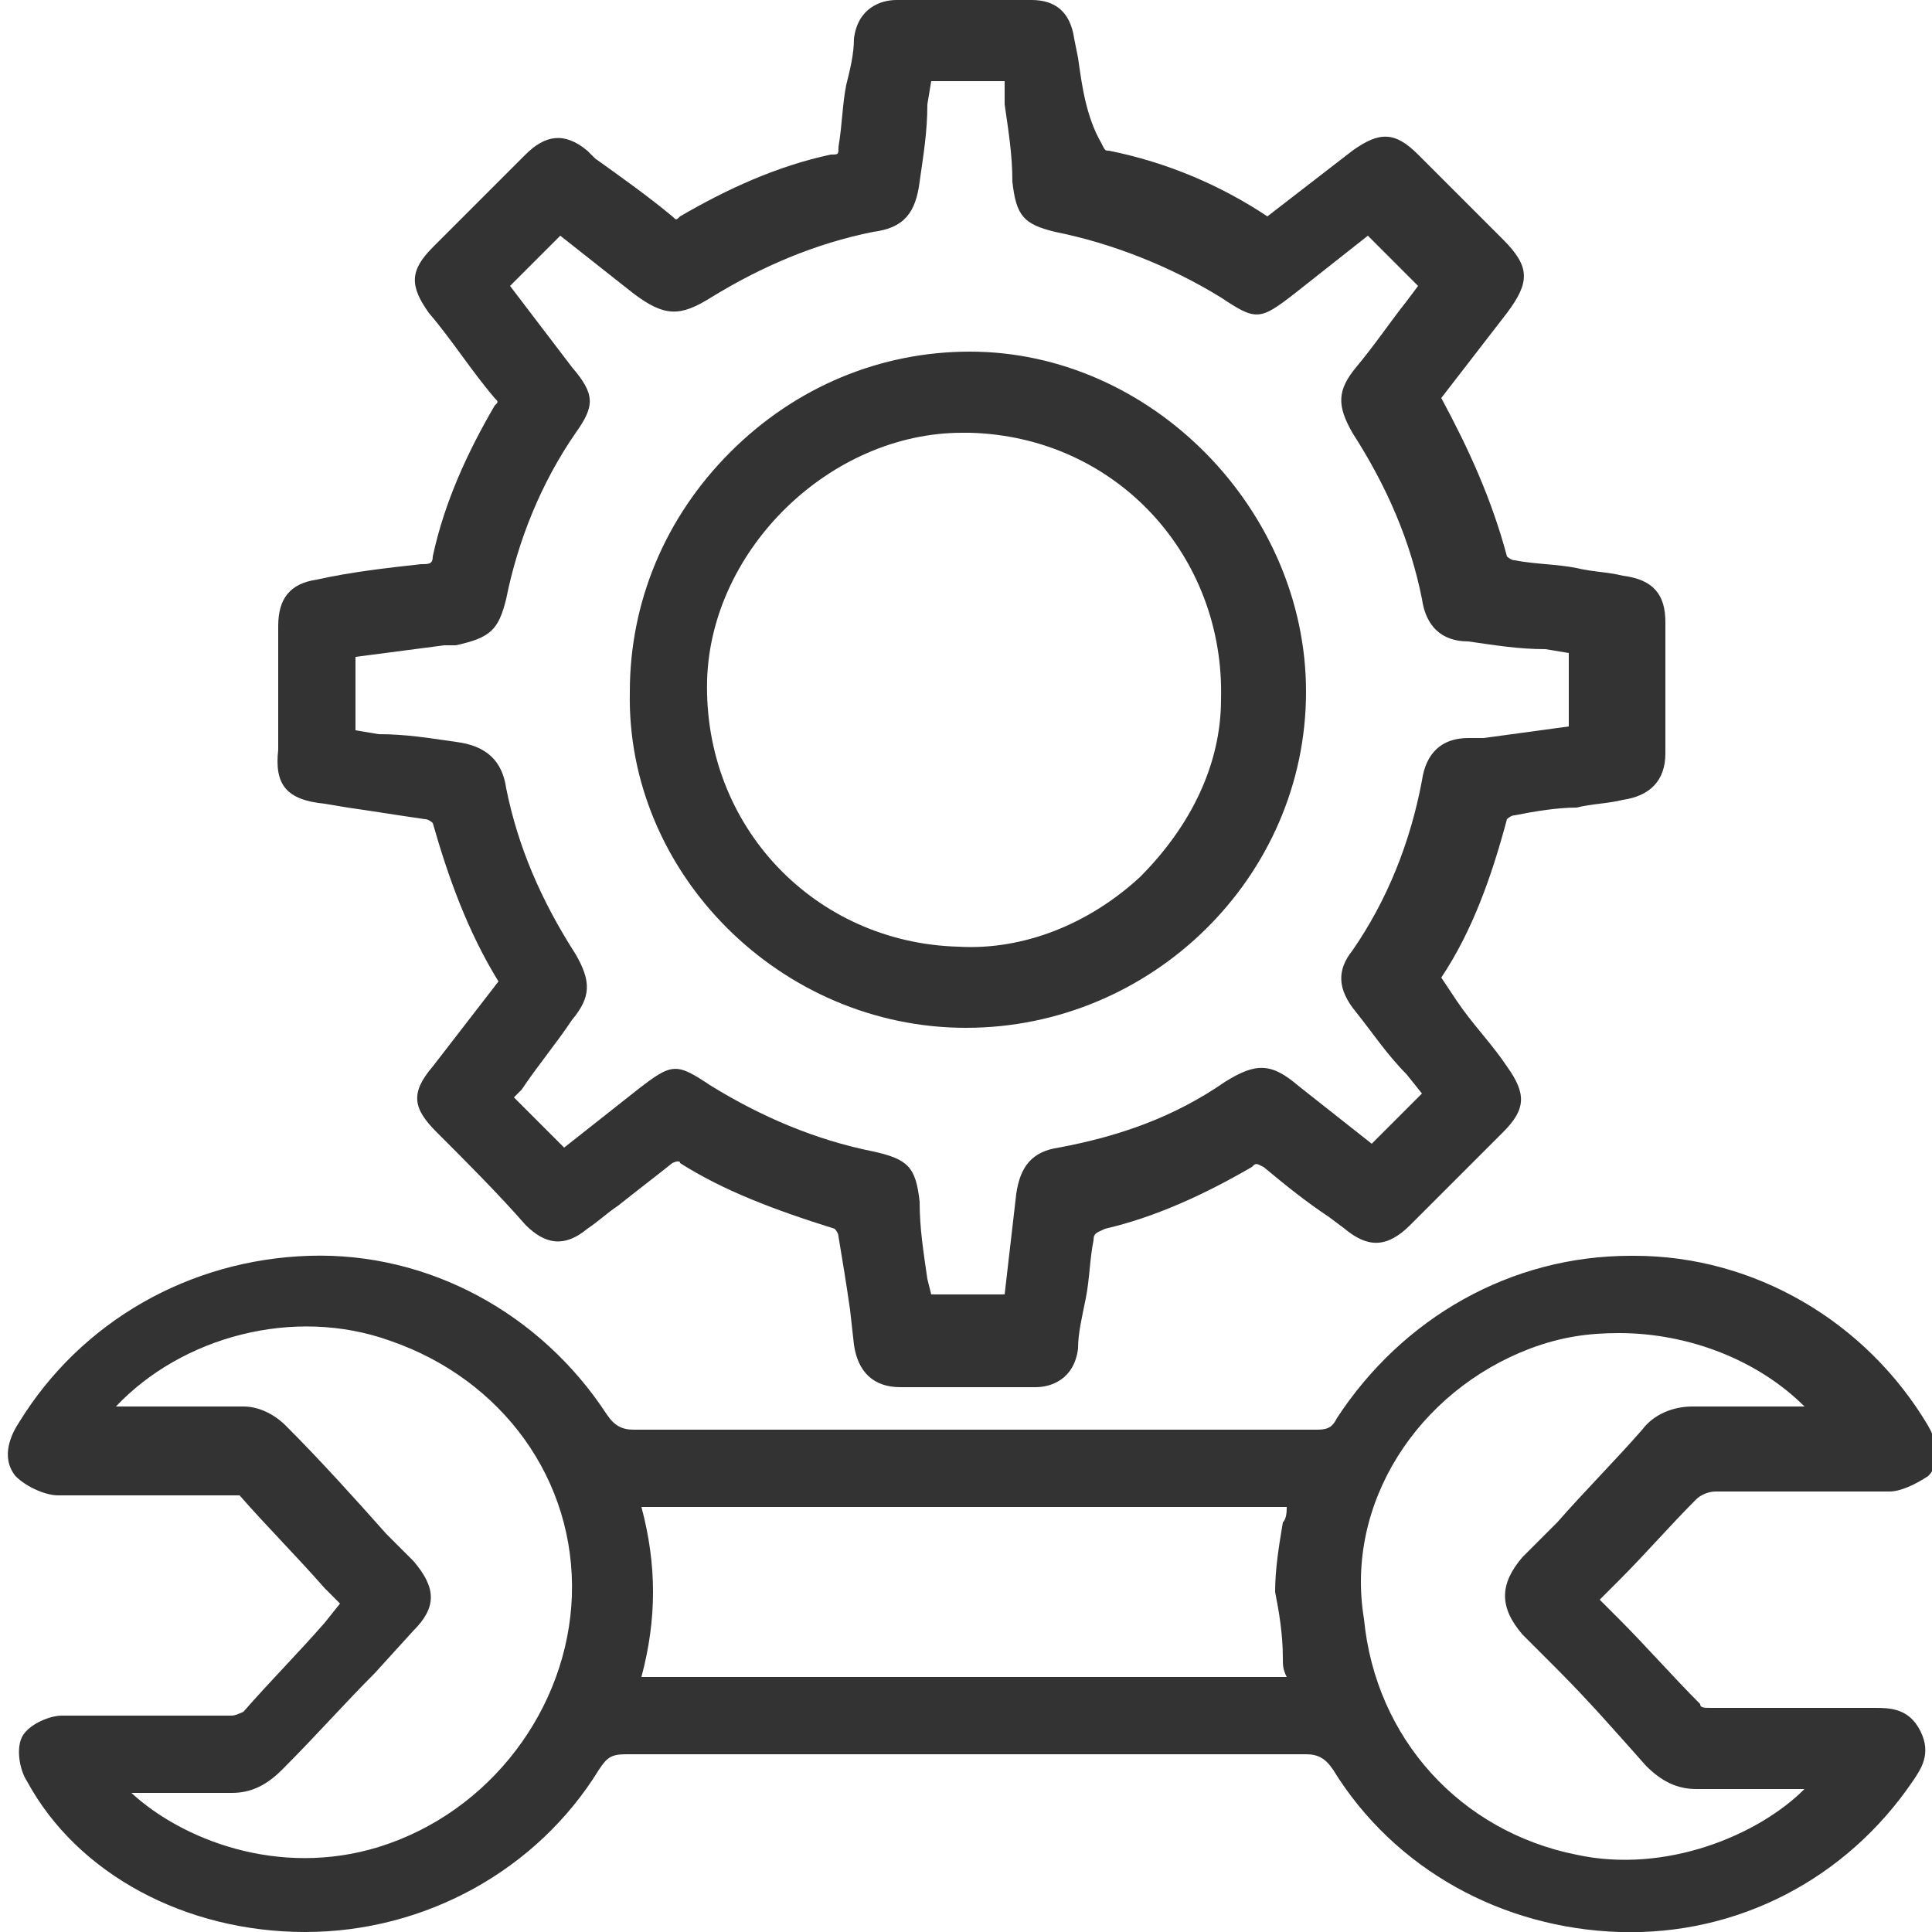
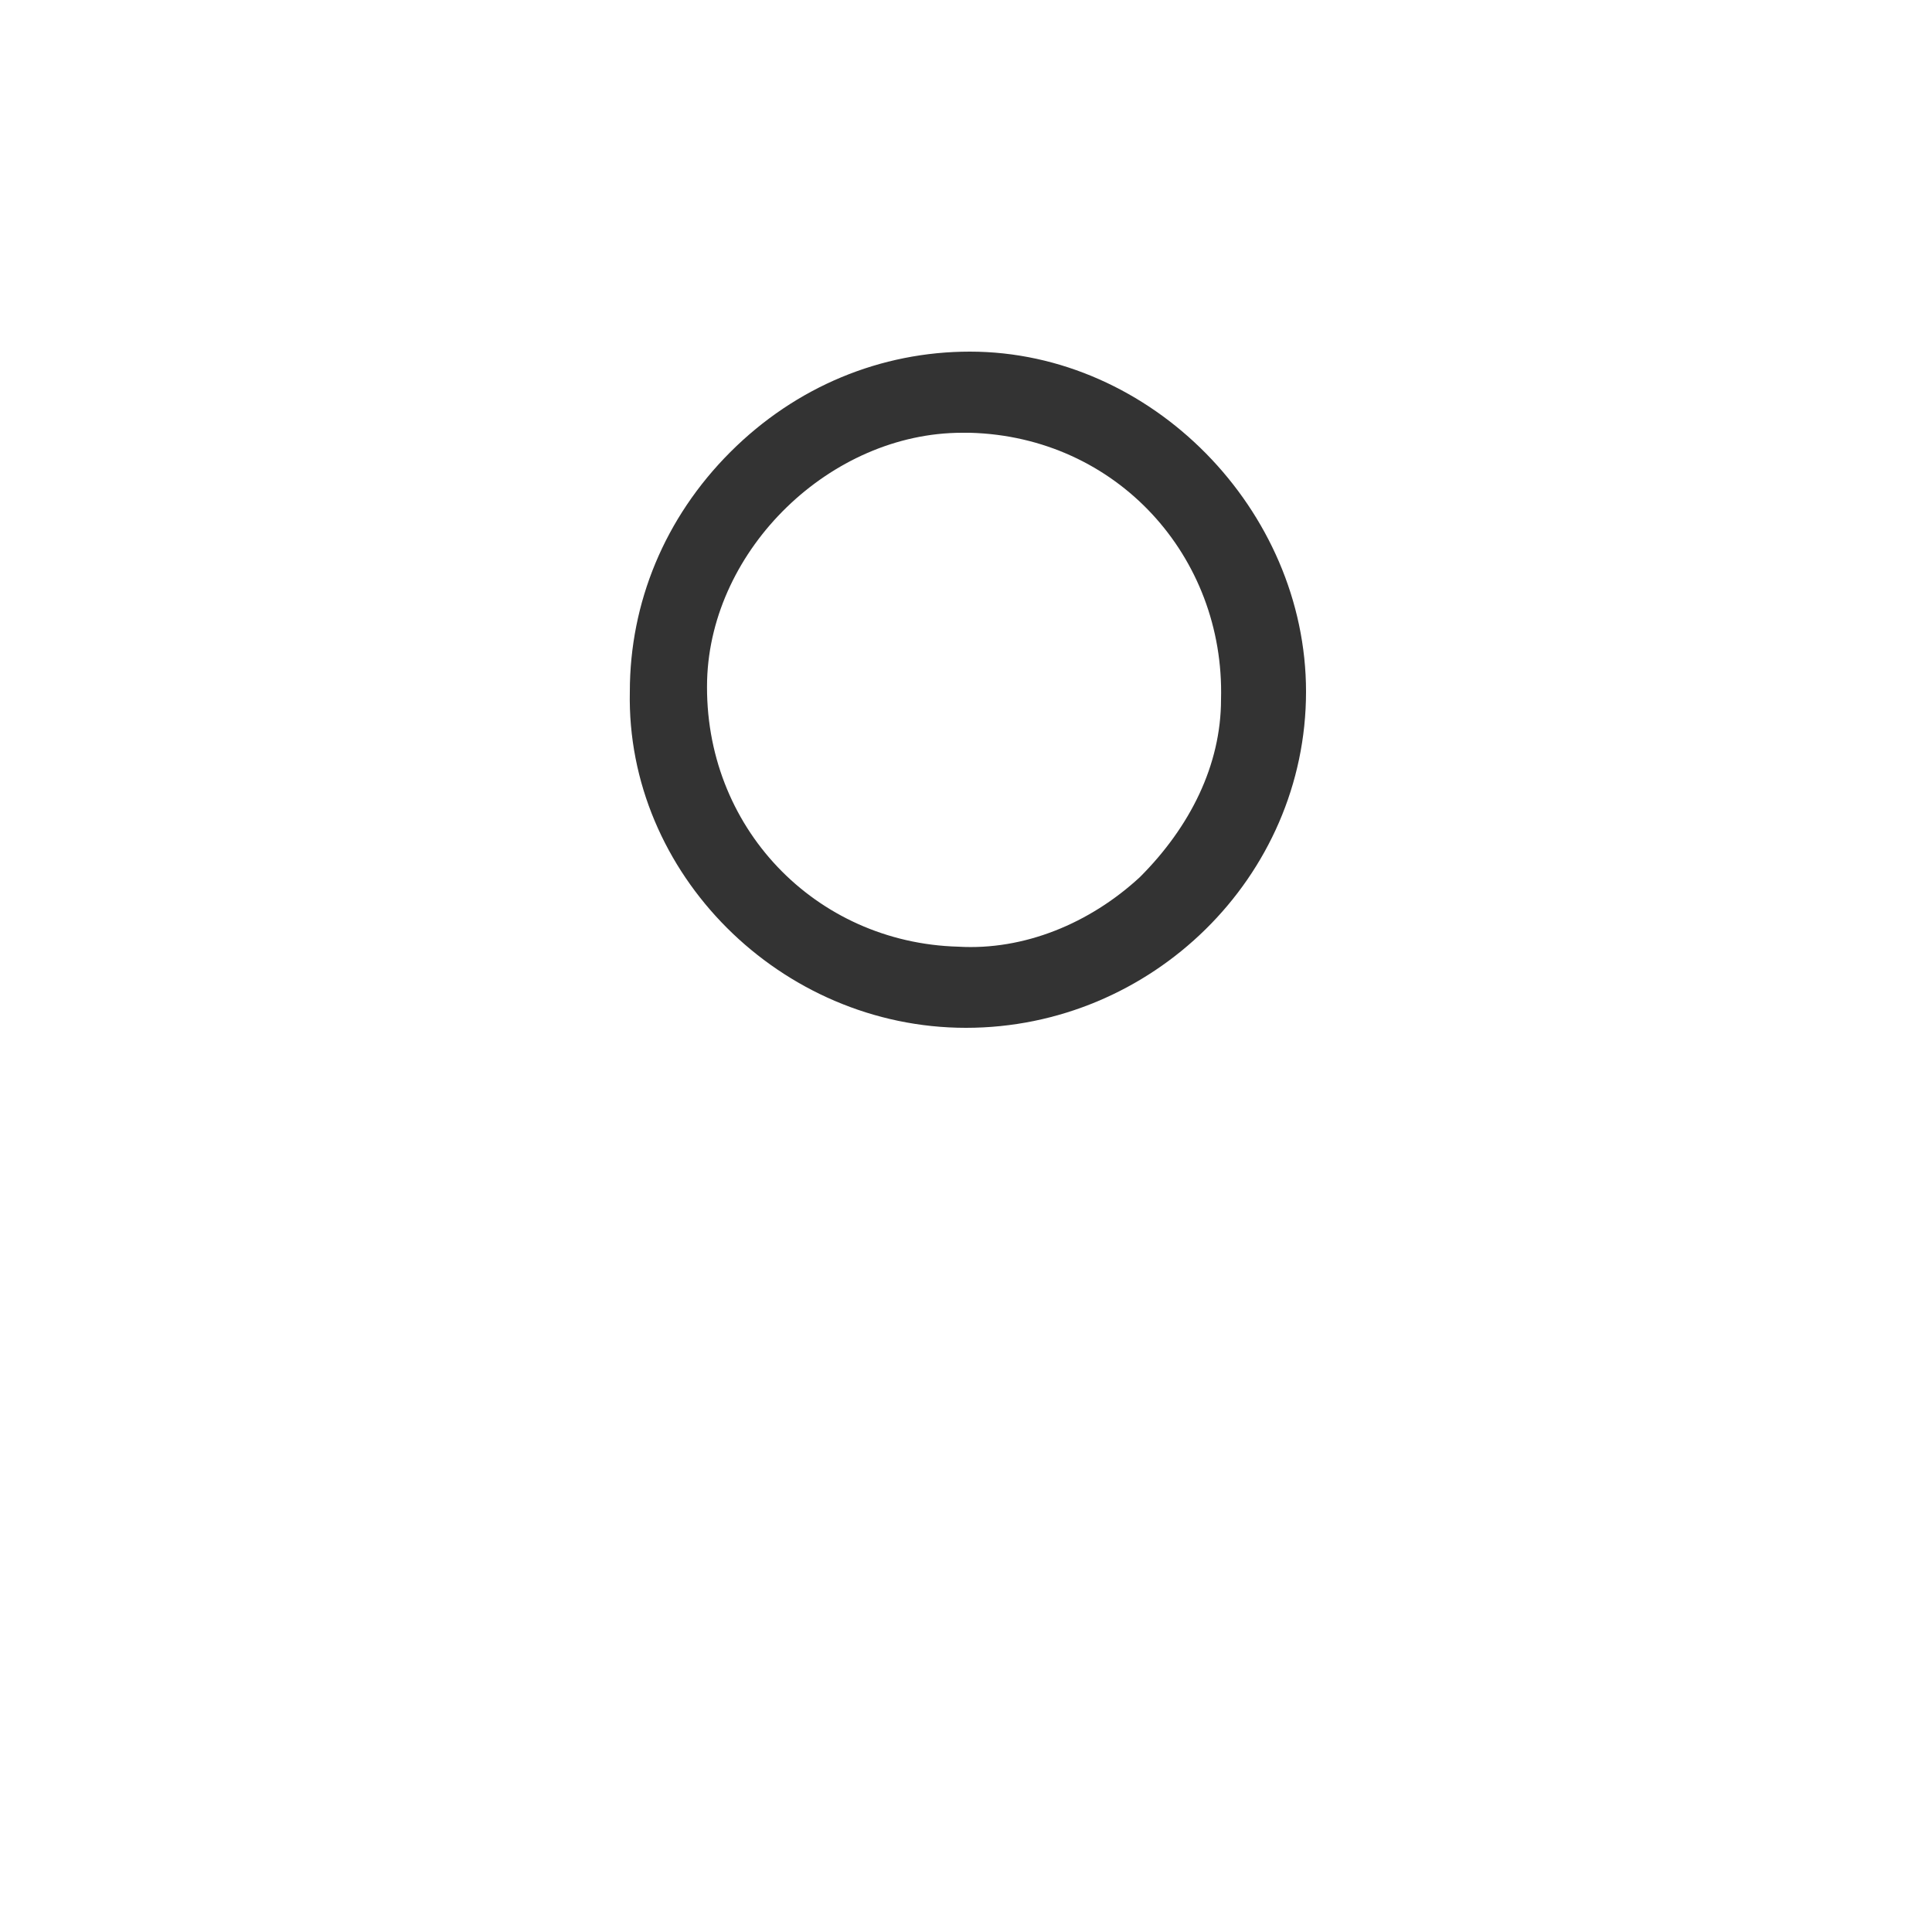
<svg xmlns="http://www.w3.org/2000/svg" version="1.1" id="Layer_1" x="0px" y="0px" viewBox="0 0 50 50" style="enable-background:new 0 0 50 50;" xml:space="preserve">
  <style type="text/css">
	.st0{fill:#333333;}
</style>
  <g>
-     <path class="st0" d="M48.5,44.2l-0.2,0c-1.3,0-2.7,0-4,0c-0.2,0-0.3,0-0.3-0.1c-0.7-0.7-1.4-1.5-2.1-2.2l-0.5-0.5l0.5-0.5   c0.7-0.7,1.3-1.4,2-2.1c0.1-0.1,0.3-0.2,0.5-0.2c0.7,0,1.4,0,2.1,0c0.8,0,1.6,0,2.4,0c0.3,0,0.7-0.2,1-0.4c0.2-0.2,0.4-0.6,0-1.3   c-1.6-2.7-4.5-4.4-7.6-4.4c0,0-0.1,0-0.1,0c-3.1,0-5.9,1.6-7.6,4.2c-0.1,0.2-0.2,0.3-0.5,0.3c0,0,0,0,0,0c-5.9,0-11.8,0-17.7,0   c0,0,0,0,0,0c-0.3,0-0.5-0.1-0.7-0.4c-1.7-2.6-4.6-4.2-7.7-4.1c-3.1,0.1-5.9,1.7-7.5,4.3c-0.2,0.3-0.5,0.9-0.1,1.4   c0.3,0.3,0.8,0.5,1.1,0.5c0.9,0,1.9,0,2.8,0c0.5,0,1.1,0,1.6,0c0.3,0,0.3,0,0.3,0c0.7,0.8,1.5,1.6,2.2,2.4l0.4,0.4l-0.4,0.5   c-0.7,0.8-1.4,1.5-2.1,2.3c0,0-0.2,0.1-0.3,0.1c-0.6,0-1.2,0-1.8,0c-0.9,0-1.8,0-2.6,0c-0.3,0-0.8,0.2-1,0.5   c-0.2,0.3-0.1,0.9,0.1,1.2C2,48.5,4.8,50,7.9,50c0,0,0,0,0,0c3.1,0,6-1.6,7.6-4.2c0.2-0.3,0.3-0.4,0.7-0.4c0,0,0,0,0,0   c5.9,0,11.7,0,17.6,0c0,0,0,0,0,0c0.3,0,0.5,0.1,0.7,0.4c1.6,2.6,4.4,4.1,7.4,4.2c3.1,0.1,5.9-1.4,7.6-3.9c0.2-0.3,0.5-0.7,0.2-1.3   C49.4,44.2,48.9,44.2,48.5,44.2z M39.6,34.9c0.8-0.3,1.5-0.4,2.3-0.4c1.8,0,3.6,0.7,4.8,1.9l-0.4,0c-0.9,0-1.7,0-2.5,0   c-0.5,0-1,0.2-1.3,0.6c-0.7,0.8-1.5,1.6-2.2,2.4l-0.9,0.9c-0.6,0.7-0.6,1.3,0,2l0.9,0.9c0.8,0.8,1.5,1.6,2.3,2.5   c0.4,0.4,0.8,0.6,1.3,0.6c0.8,0,1.6,0,2.4,0l0.4,0c-1.2,1.2-3.6,2.2-5.9,1.7c-3-0.6-5.2-3-5.5-6.1C34.8,38.9,36.7,36,39.6,34.9z    M33.2,42.9c0,0.2,0,0.3,0.1,0.5H16.6c0.4-1.5,0.4-2.9,0-4.4h16.7c0,0.1,0,0.3-0.1,0.4c-0.1,0.6-0.2,1.2-0.2,1.8   C33.1,41.7,33.2,42.3,33.2,42.9z M9.7,43.3l1-1.1c0.6-0.6,0.6-1.1,0-1.8L10,39.7c-0.8-0.9-1.7-1.9-2.6-2.8   c-0.3-0.3-0.7-0.5-1.1-0.5c-0.9,0-1.8,0-2.8,0l-0.5,0c1.7-1.8,4.6-2.6,7.1-1.7c2.9,1,4.8,3.6,4.7,6.6c-0.1,2.9-2.1,5.6-5,6.5   c-2.6,0.8-5.1-0.2-6.4-1.4l0.3,0c0.8,0,1.6,0,2.3,0c0.5,0,0.9-0.2,1.3-0.6C8.2,44.9,8.9,44.1,9.7,43.3z" />
-     <path class="st0" d="M8.4,20.8L9,20.9c0.7,0.1,1.3,0.2,2,0.3c0.1,0,0.2,0.1,0.2,0.1c0.4,1.4,0.9,2.8,1.7,4.1l-1.7,2.2   c-0.6,0.7-0.5,1.1,0.1,1.7c0.8,0.8,1.6,1.6,2.3,2.4c0.5,0.5,1,0.6,1.6,0.1c0.3-0.2,0.5-0.4,0.8-0.6c0.5-0.4,0.9-0.7,1.4-1.1   c0,0,0.2-0.1,0.2,0c1.1,0.7,2.4,1.2,4,1.7c0,0,0.1,0.1,0.1,0.2c0.1,0.6,0.2,1.2,0.3,1.9l0.1,0.9c0.1,0.7,0.5,1.1,1.2,1.1   c0.4,0,0.9,0,1.3,0c0.4,0,0.8,0,1.2,0l1,0c0.4,0,1-0.2,1.1-1c0-0.4,0.1-0.8,0.2-1.3c0.1-0.5,0.1-1,0.2-1.5c0-0.2,0.1-0.2,0.3-0.3   c1.3-0.3,2.6-0.9,3.8-1.6c0.1-0.1,0.1-0.1,0.3,0c0.6,0.5,1.1,0.9,1.7,1.3l0.4,0.3c0.6,0.5,1.1,0.5,1.7-0.1c0.6-0.6,1.2-1.2,1.9-1.9   l0.5-0.5c0.6-0.6,0.6-1,0.1-1.7c-0.4-0.6-0.9-1.1-1.3-1.7l-0.4-0.6c0.8-1.2,1.3-2.6,1.7-4.1c0,0,0.1-0.1,0.2-0.1   c0.5-0.1,1.1-0.2,1.6-0.2c0.4-0.1,0.8-0.1,1.2-0.2c0.7-0.1,1.1-0.5,1.1-1.2c0-1.1,0-2.3,0-3.4c0-0.7-0.3-1.1-1.1-1.2   c-0.4-0.1-0.8-0.1-1.2-0.2c-0.5-0.1-1.1-0.1-1.6-0.2c-0.1,0-0.2-0.1-0.2-0.1c-0.4-1.5-1-2.8-1.7-4.1l1.7-2.2   c0.6-0.8,0.6-1.2-0.1-1.9l-2.2-2.2c-0.6-0.6-1-0.6-1.7-0.1l-2.2,1.7c-1.2-0.8-2.6-1.4-4.1-1.7c-0.1,0-0.1,0-0.2-0.2   C28.1,3,28,2.2,27.9,1.5L27.8,1c-0.1-0.7-0.5-1-1.1-1c-0.9,0-1.8,0-2.7,0l-0.8,0c-0.4,0-1,0.2-1.1,1c0,0.4-0.1,0.8-0.2,1.2   c-0.1,0.5-0.1,1-0.2,1.6c0,0.2,0,0.2-0.2,0.2c-1.4,0.3-2.7,0.9-3.9,1.6c-0.1,0.1-0.1,0.1-0.2,0c-0.6-0.5-1.3-1-2-1.5l-0.2-0.2   c-0.6-0.5-1.1-0.4-1.6,0.1c-0.6,0.6-1.1,1.1-1.7,1.7l-0.7,0.7c-0.6,0.6-0.6,1-0.1,1.7c0.6,0.7,1.1,1.5,1.7,2.2   c0.1,0.1,0.1,0.1,0,0.2c-0.7,1.2-1.3,2.5-1.6,3.9c0,0.2-0.1,0.2-0.3,0.2C10,14.7,9.1,14.8,8.2,15c-0.7,0.1-1,0.5-1,1.2   c0,1.1,0,2.1,0,3.2C7.1,20.3,7.4,20.7,8.4,20.8z M13.1,15.5c0.3-1.5,0.9-3,1.8-4.3c0.5-0.7,0.5-1-0.1-1.7l-1.6-2.1l1.3-1.3l1.9,1.5   c0.8,0.6,1.2,0.6,2,0.1c1.3-0.8,2.7-1.4,4.2-1.7c0.8-0.1,1.1-0.5,1.2-1.3c0.1-0.7,0.2-1.3,0.2-2l0.1-0.6h1.9L26,2.7   c0.1,0.7,0.2,1.3,0.2,2c0.1,0.9,0.3,1.1,1.1,1.3c1.5,0.3,3,0.9,4.3,1.7c0.9,0.6,1,0.6,1.9-0.1l1.9-1.5l1.3,1.3l-0.3,0.4   c-0.4,0.5-0.8,1.1-1.3,1.7c-0.5,0.6-0.5,1-0.1,1.7c0.9,1.4,1.5,2.8,1.8,4.3c0.1,0.7,0.5,1.1,1.2,1.1c0.7,0.1,1.3,0.2,2,0.2l0.6,0.1   v1.9l-2.2,0.3c-0.1,0-0.2,0-0.4,0c0,0,0,0,0,0c-0.7,0-1.1,0.4-1.2,1.1c-0.3,1.6-0.9,3.1-1.8,4.4c-0.4,0.5-0.4,1,0.1,1.6   c0.4,0.5,0.8,1.1,1.3,1.6l0.4,0.5l-1.3,1.3l-1.9-1.5c-0.7-0.6-1.1-0.6-1.9-0.1c-1.3,0.9-2.7,1.4-4.3,1.7c-0.7,0.1-1,0.5-1.1,1.2   l-0.3,2.6h-1.9L24,33.1c-0.1-0.7-0.2-1.3-0.2-2c-0.1-0.9-0.3-1.1-1.2-1.3c-1.5-0.3-2.9-0.9-4.2-1.7c-0.9-0.6-1-0.6-1.9,0.1   l-1.9,1.5l-1.3-1.3l0.2-0.2c0.4-0.6,0.9-1.2,1.3-1.8c0.5-0.6,0.5-1,0.1-1.7c-0.9-1.4-1.5-2.8-1.8-4.3c-0.1-0.7-0.5-1.1-1.3-1.2   c-0.7-0.1-1.3-0.2-2-0.2l-0.6-0.1V17l2.3-0.3c0.1,0,0.2,0,0.3,0C12.7,16.5,12.9,16.3,13.1,15.5z" />
    <path class="st0" d="M25,26.6C25,26.6,25,26.6,25,26.6c4.8,0,8.8-3.9,8.8-8.7c0-4.7-4-8.8-8.7-8.8c0,0,0,0,0,0   c-2.3,0-4.5,0.9-6.2,2.6c-1.7,1.7-2.6,3.9-2.6,6.2C16.2,22.6,20.2,26.6,25,26.6z M18.3,17.6c0.1-3.4,3.2-6.4,6.6-6.4   c0.1,0,0.1,0,0.2,0c3.8,0.1,6.6,3.2,6.5,6.9c0,1.7-0.8,3.3-2.1,4.6c-1.3,1.2-3,1.9-4.7,1.8C21.1,24.4,18.2,21.4,18.3,17.6z" />
  </g>
</svg>